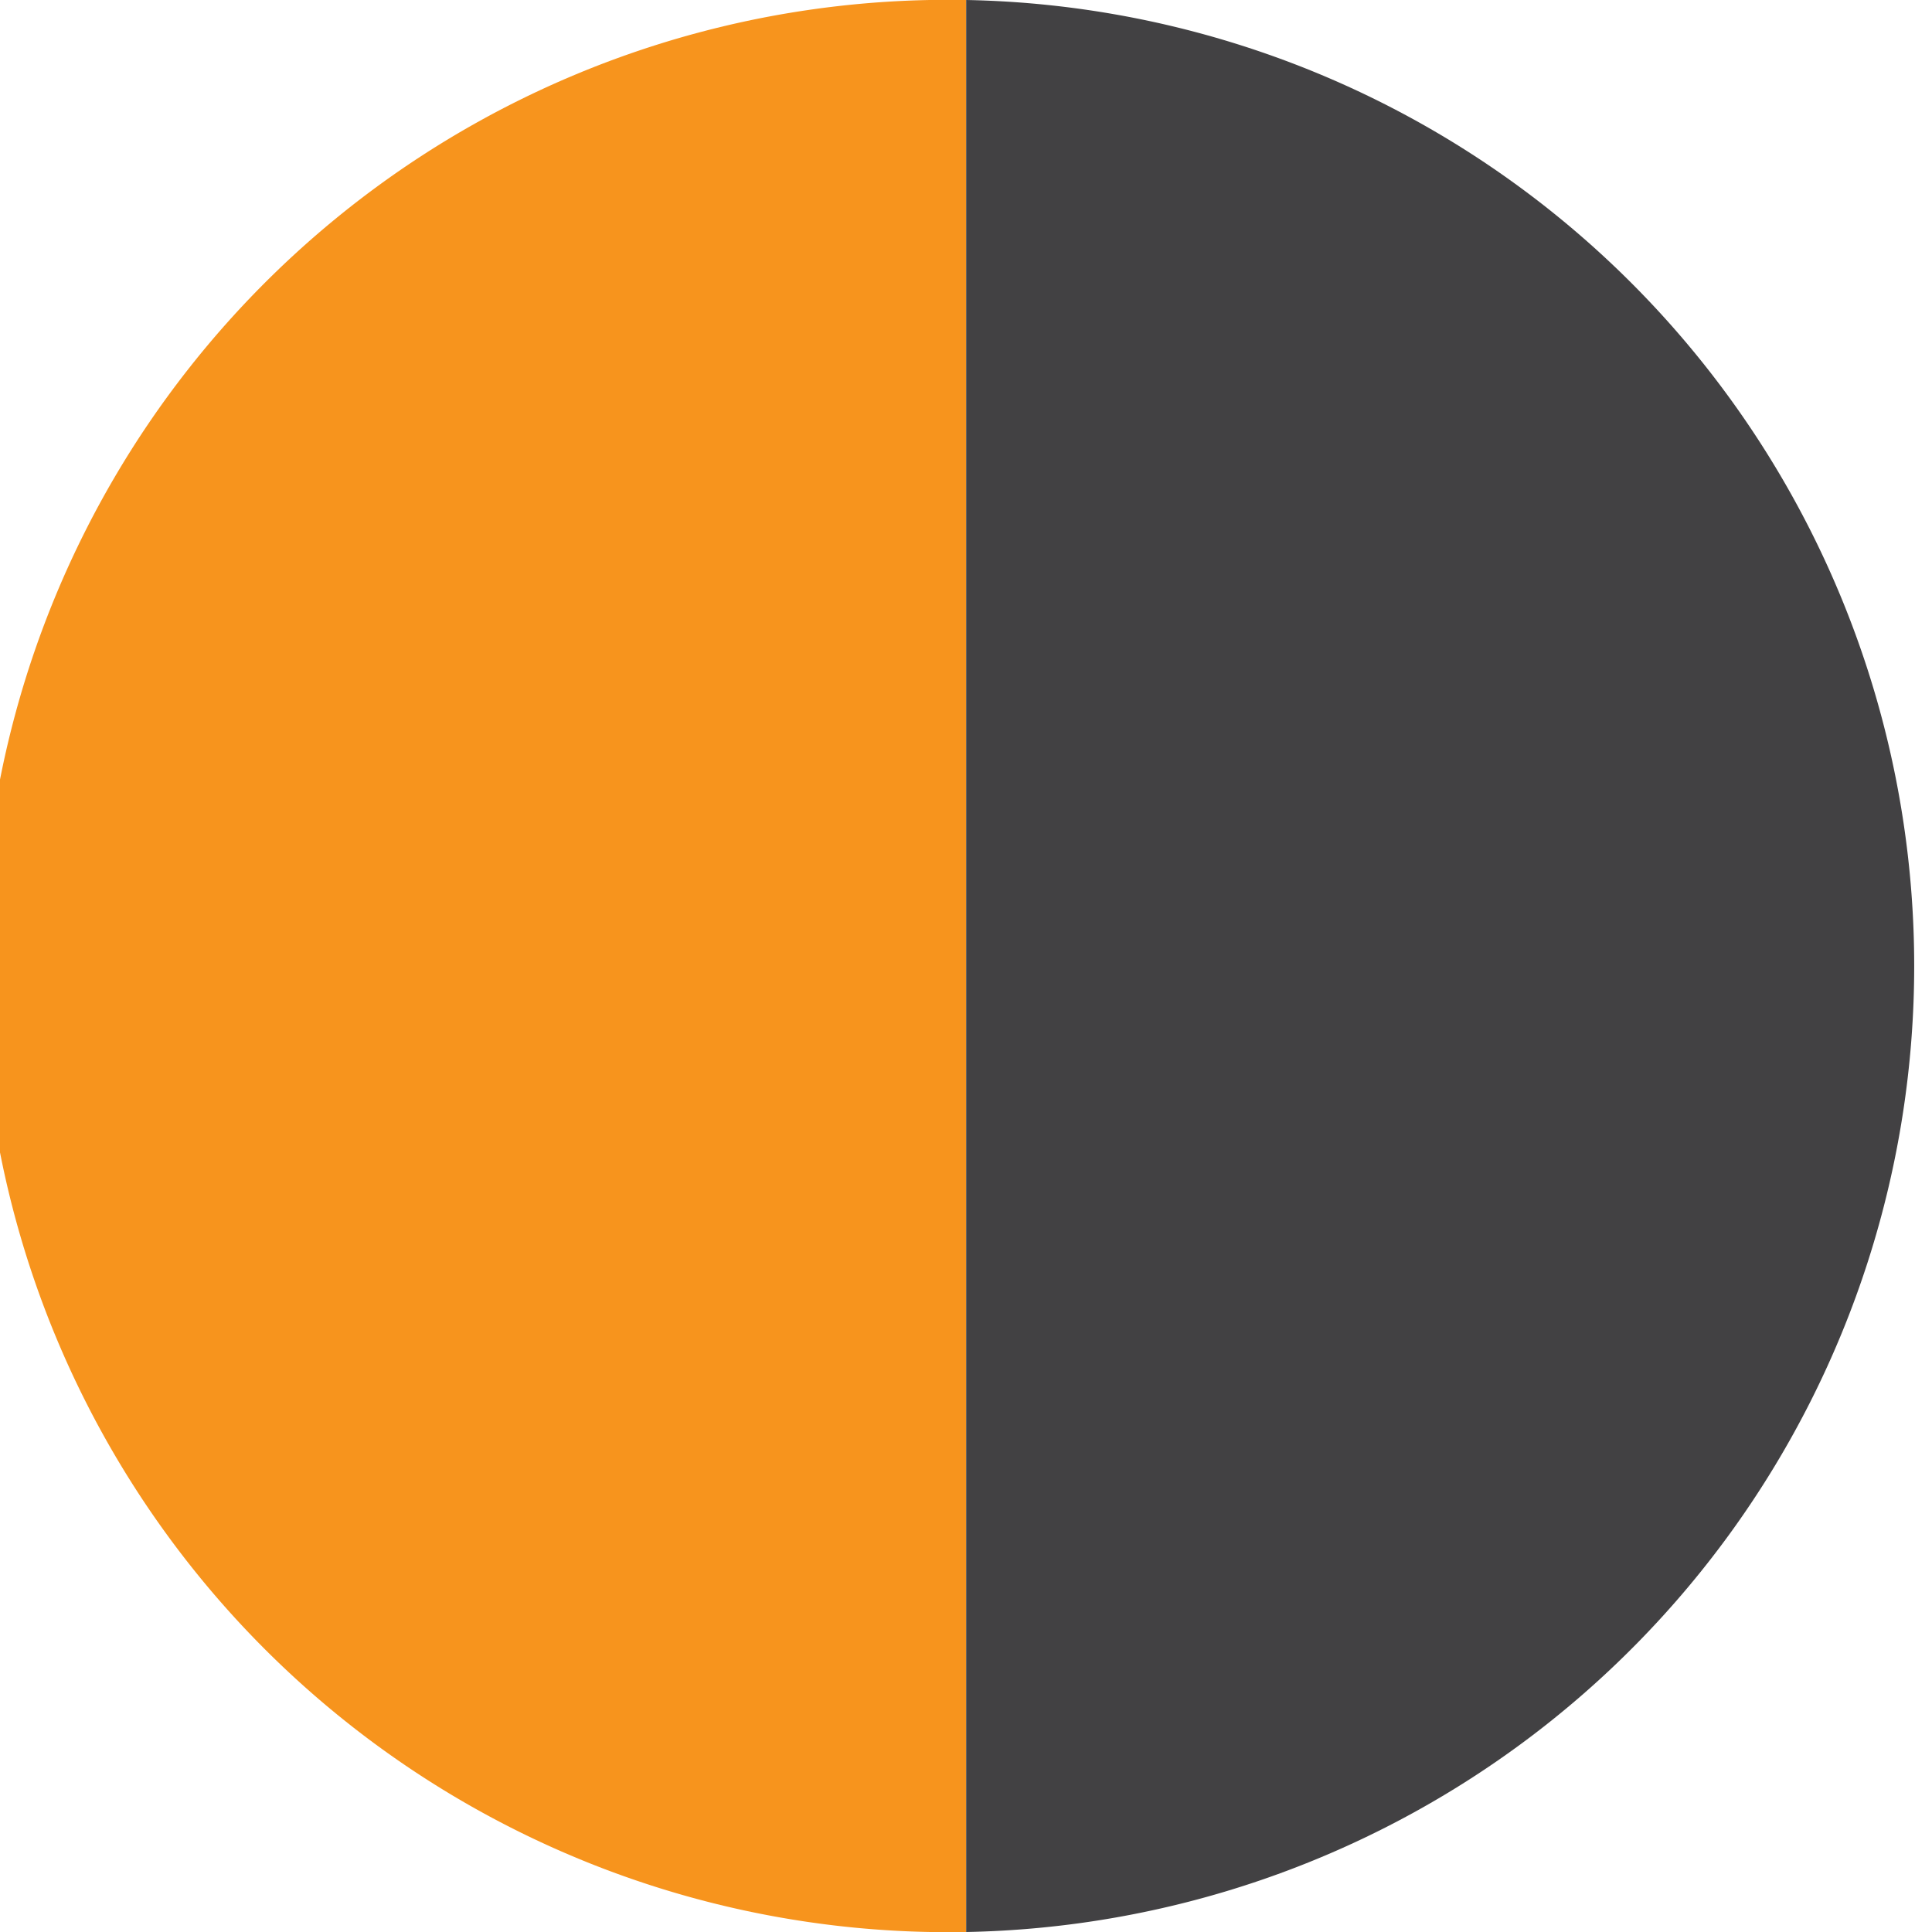
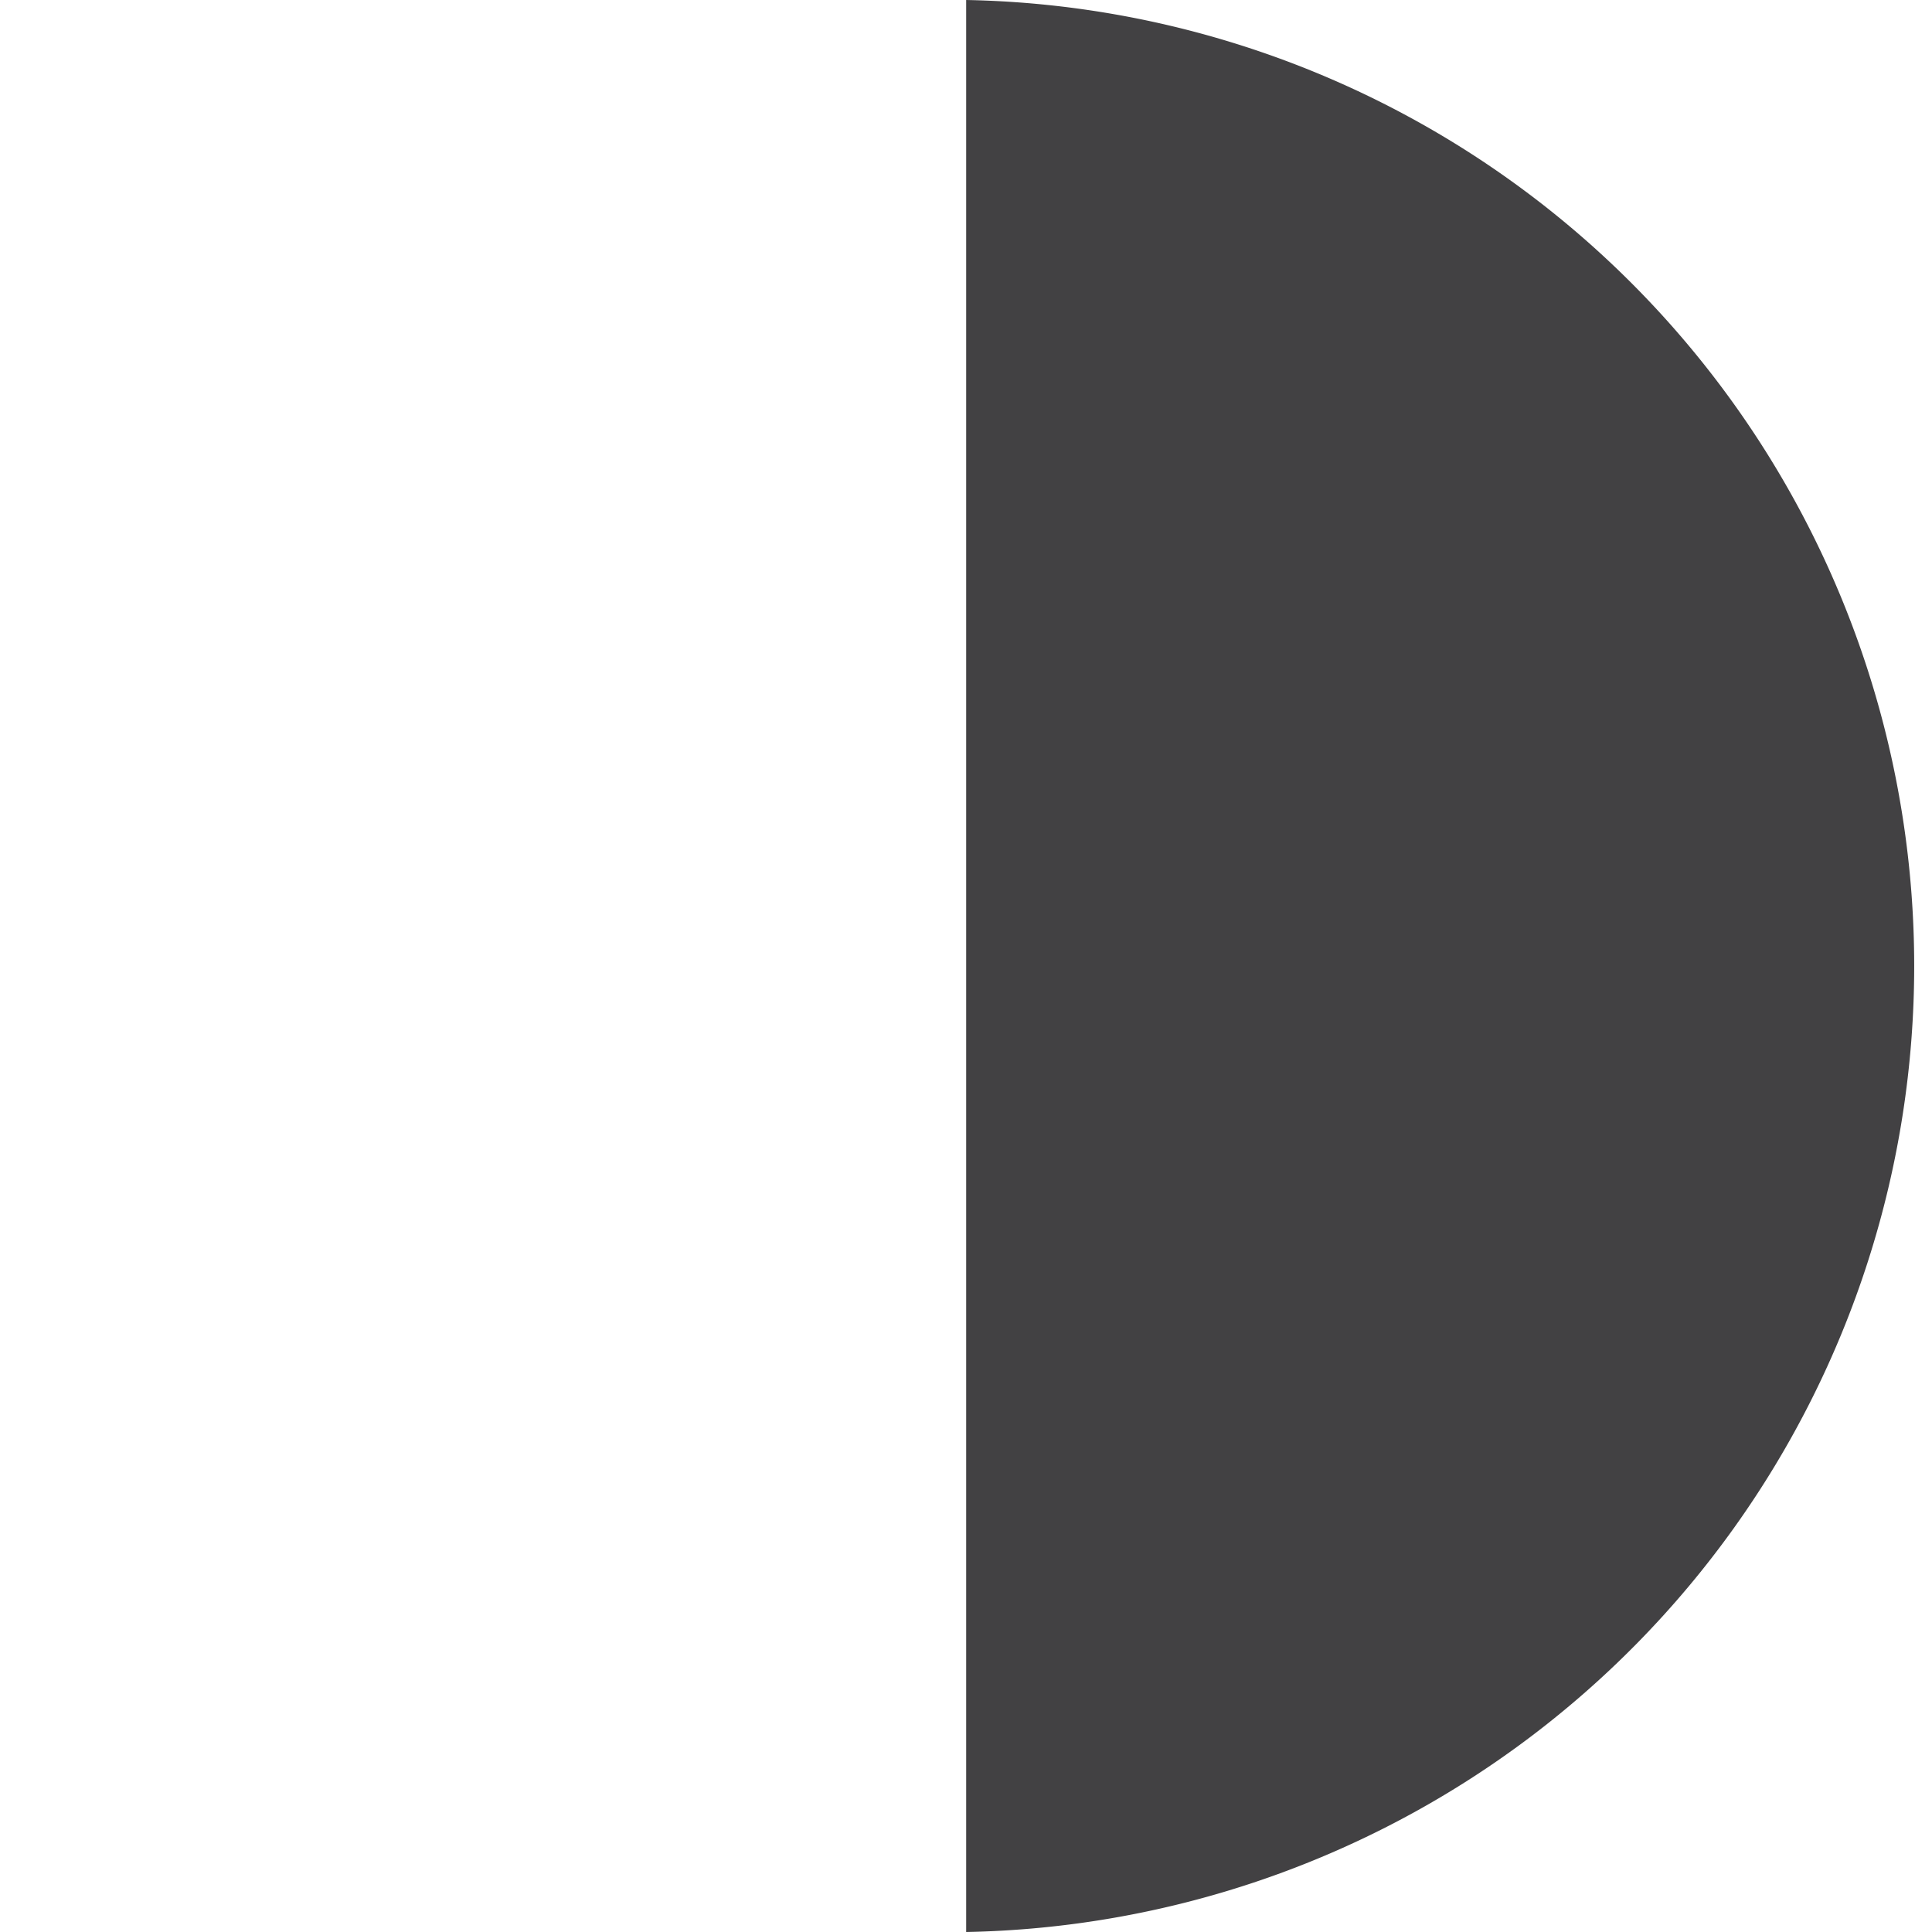
<svg xmlns="http://www.w3.org/2000/svg" id="Calque_1" data-name="Calque 1" viewBox="0 0 56.69 56.69">
  <defs>
    <style>.cls-1{fill:#f7941d;}.cls-2{fill:#424143;}</style>
  </defs>
  <title>89_orange-anthracite</title>
-   <path class="cls-1" d="M28.35,56.69A28.35,28.35,0,1,1,28.35,0" transform="translate(0)" />
  <path class="cls-2" d="M28.35,56.69A28.35,28.35,0,0,0,28.35,0" transform="translate(0)" />
</svg>